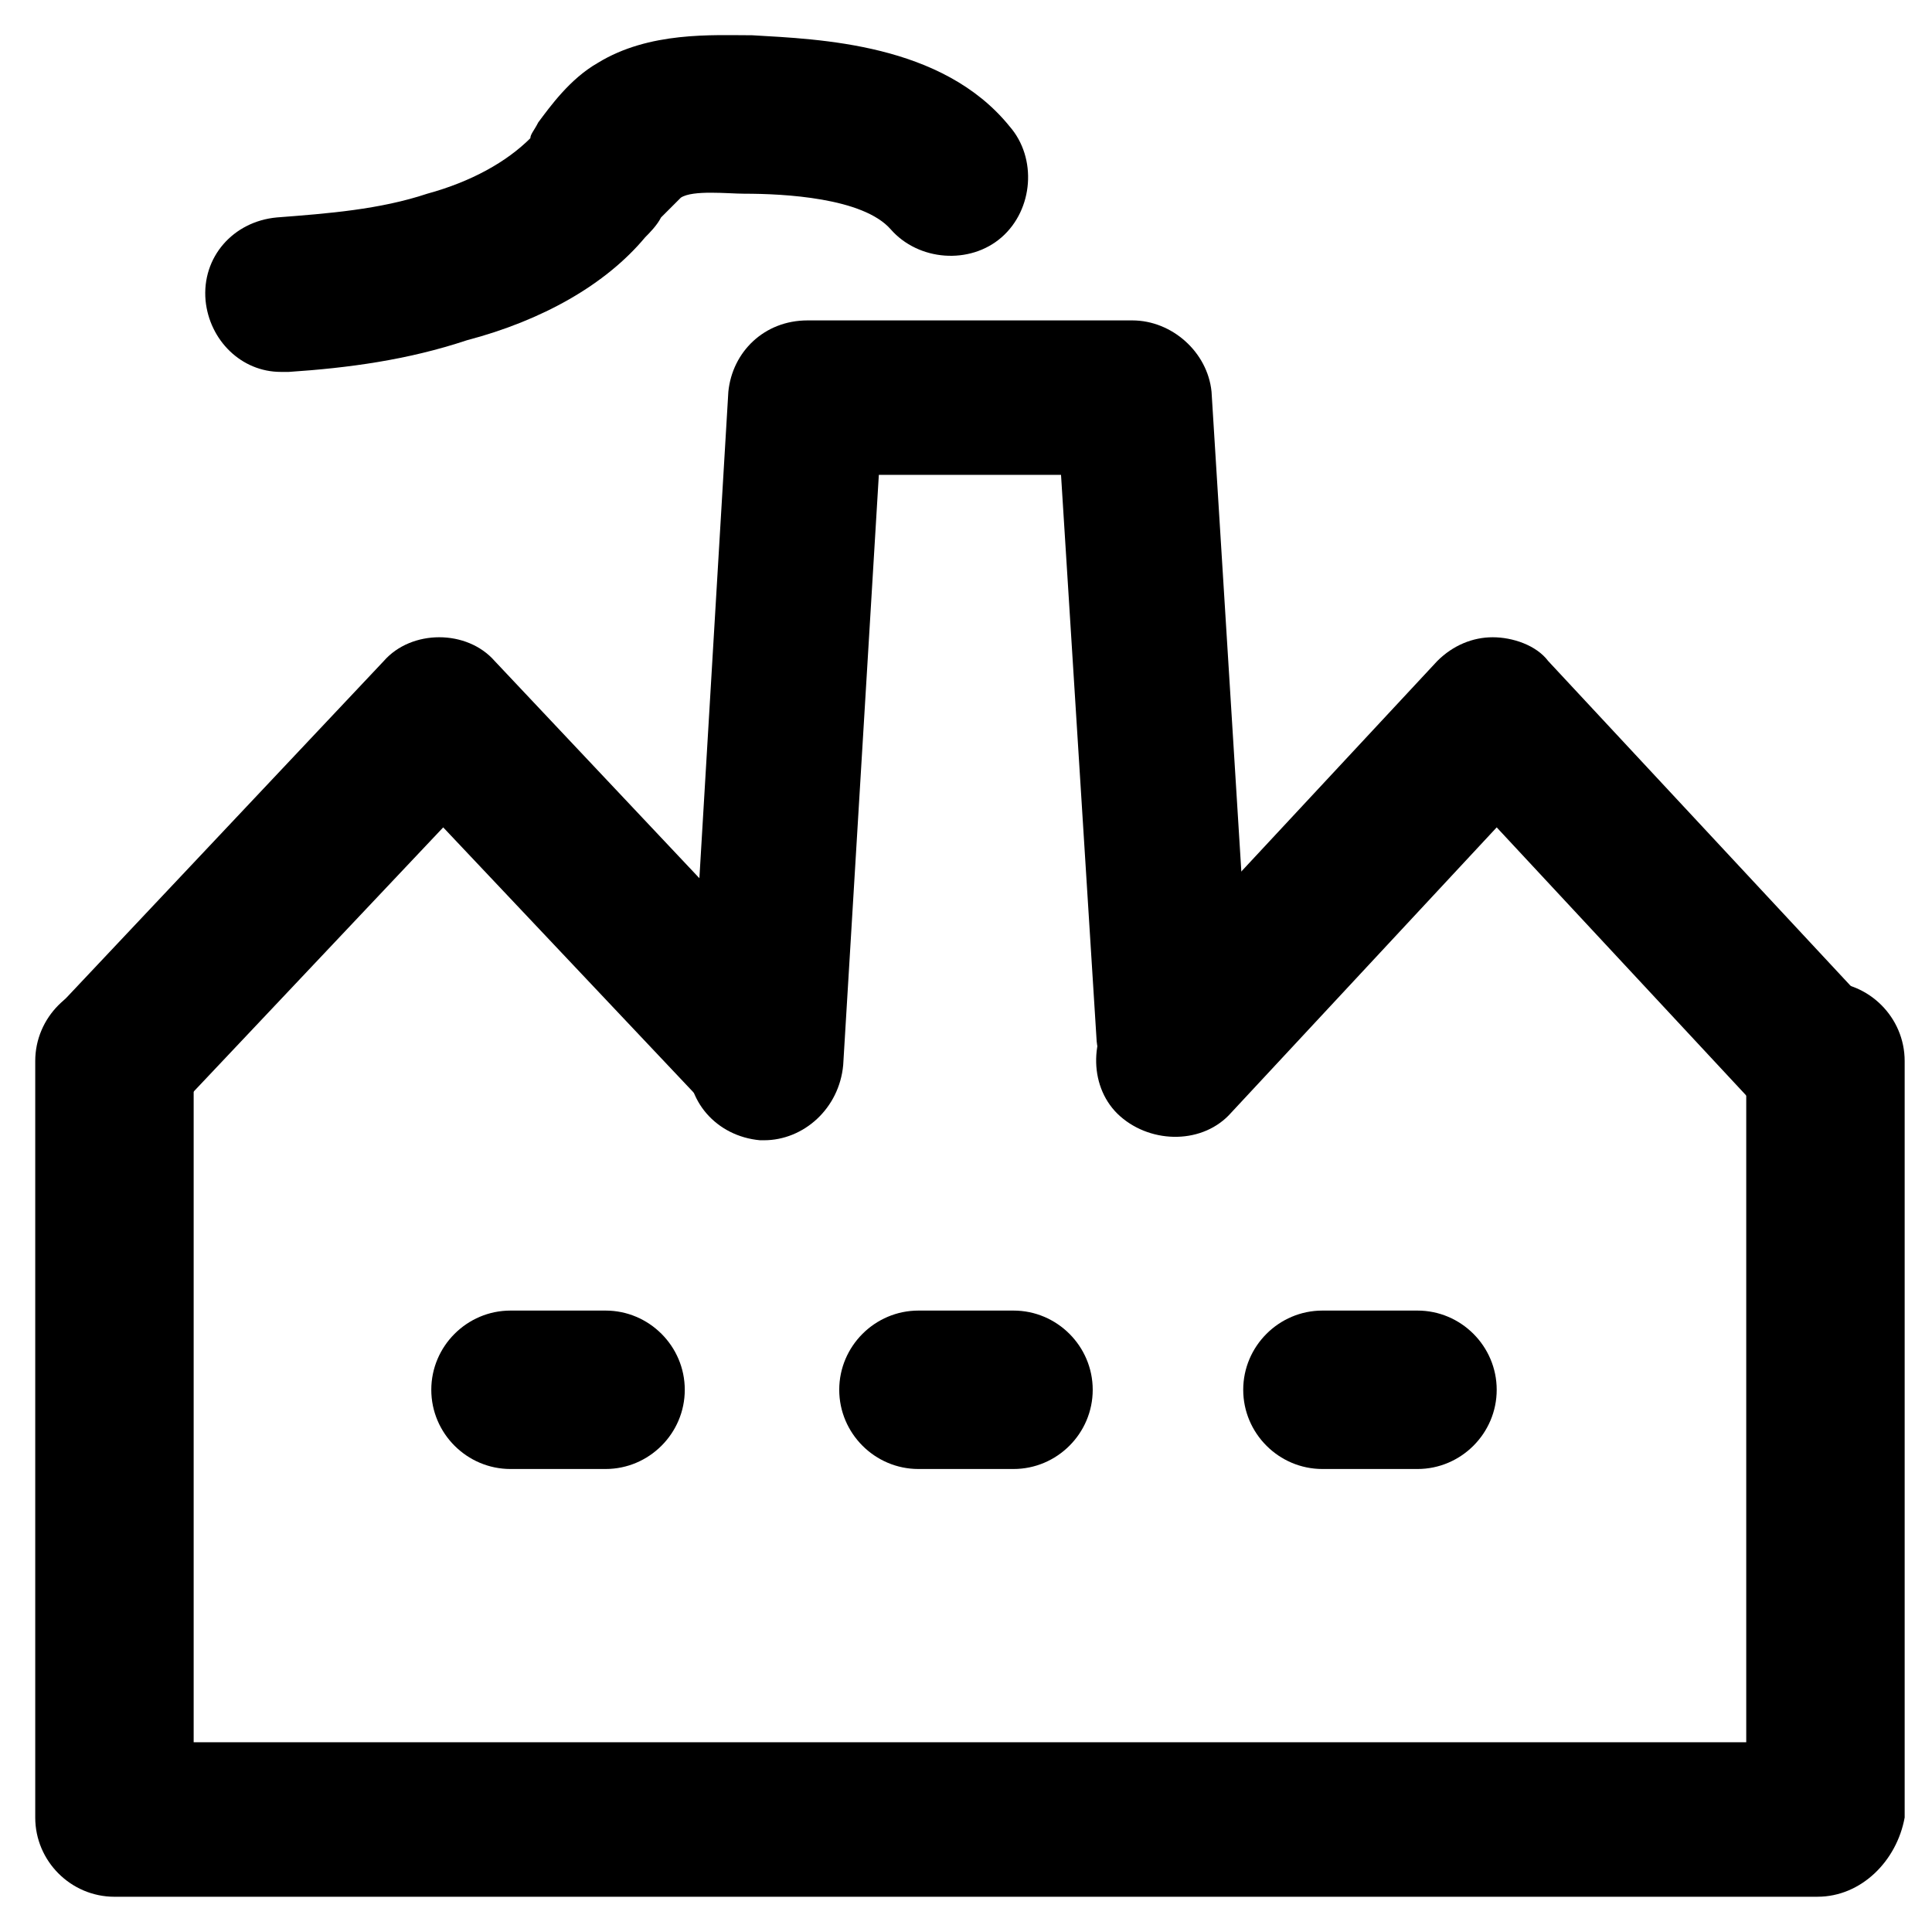
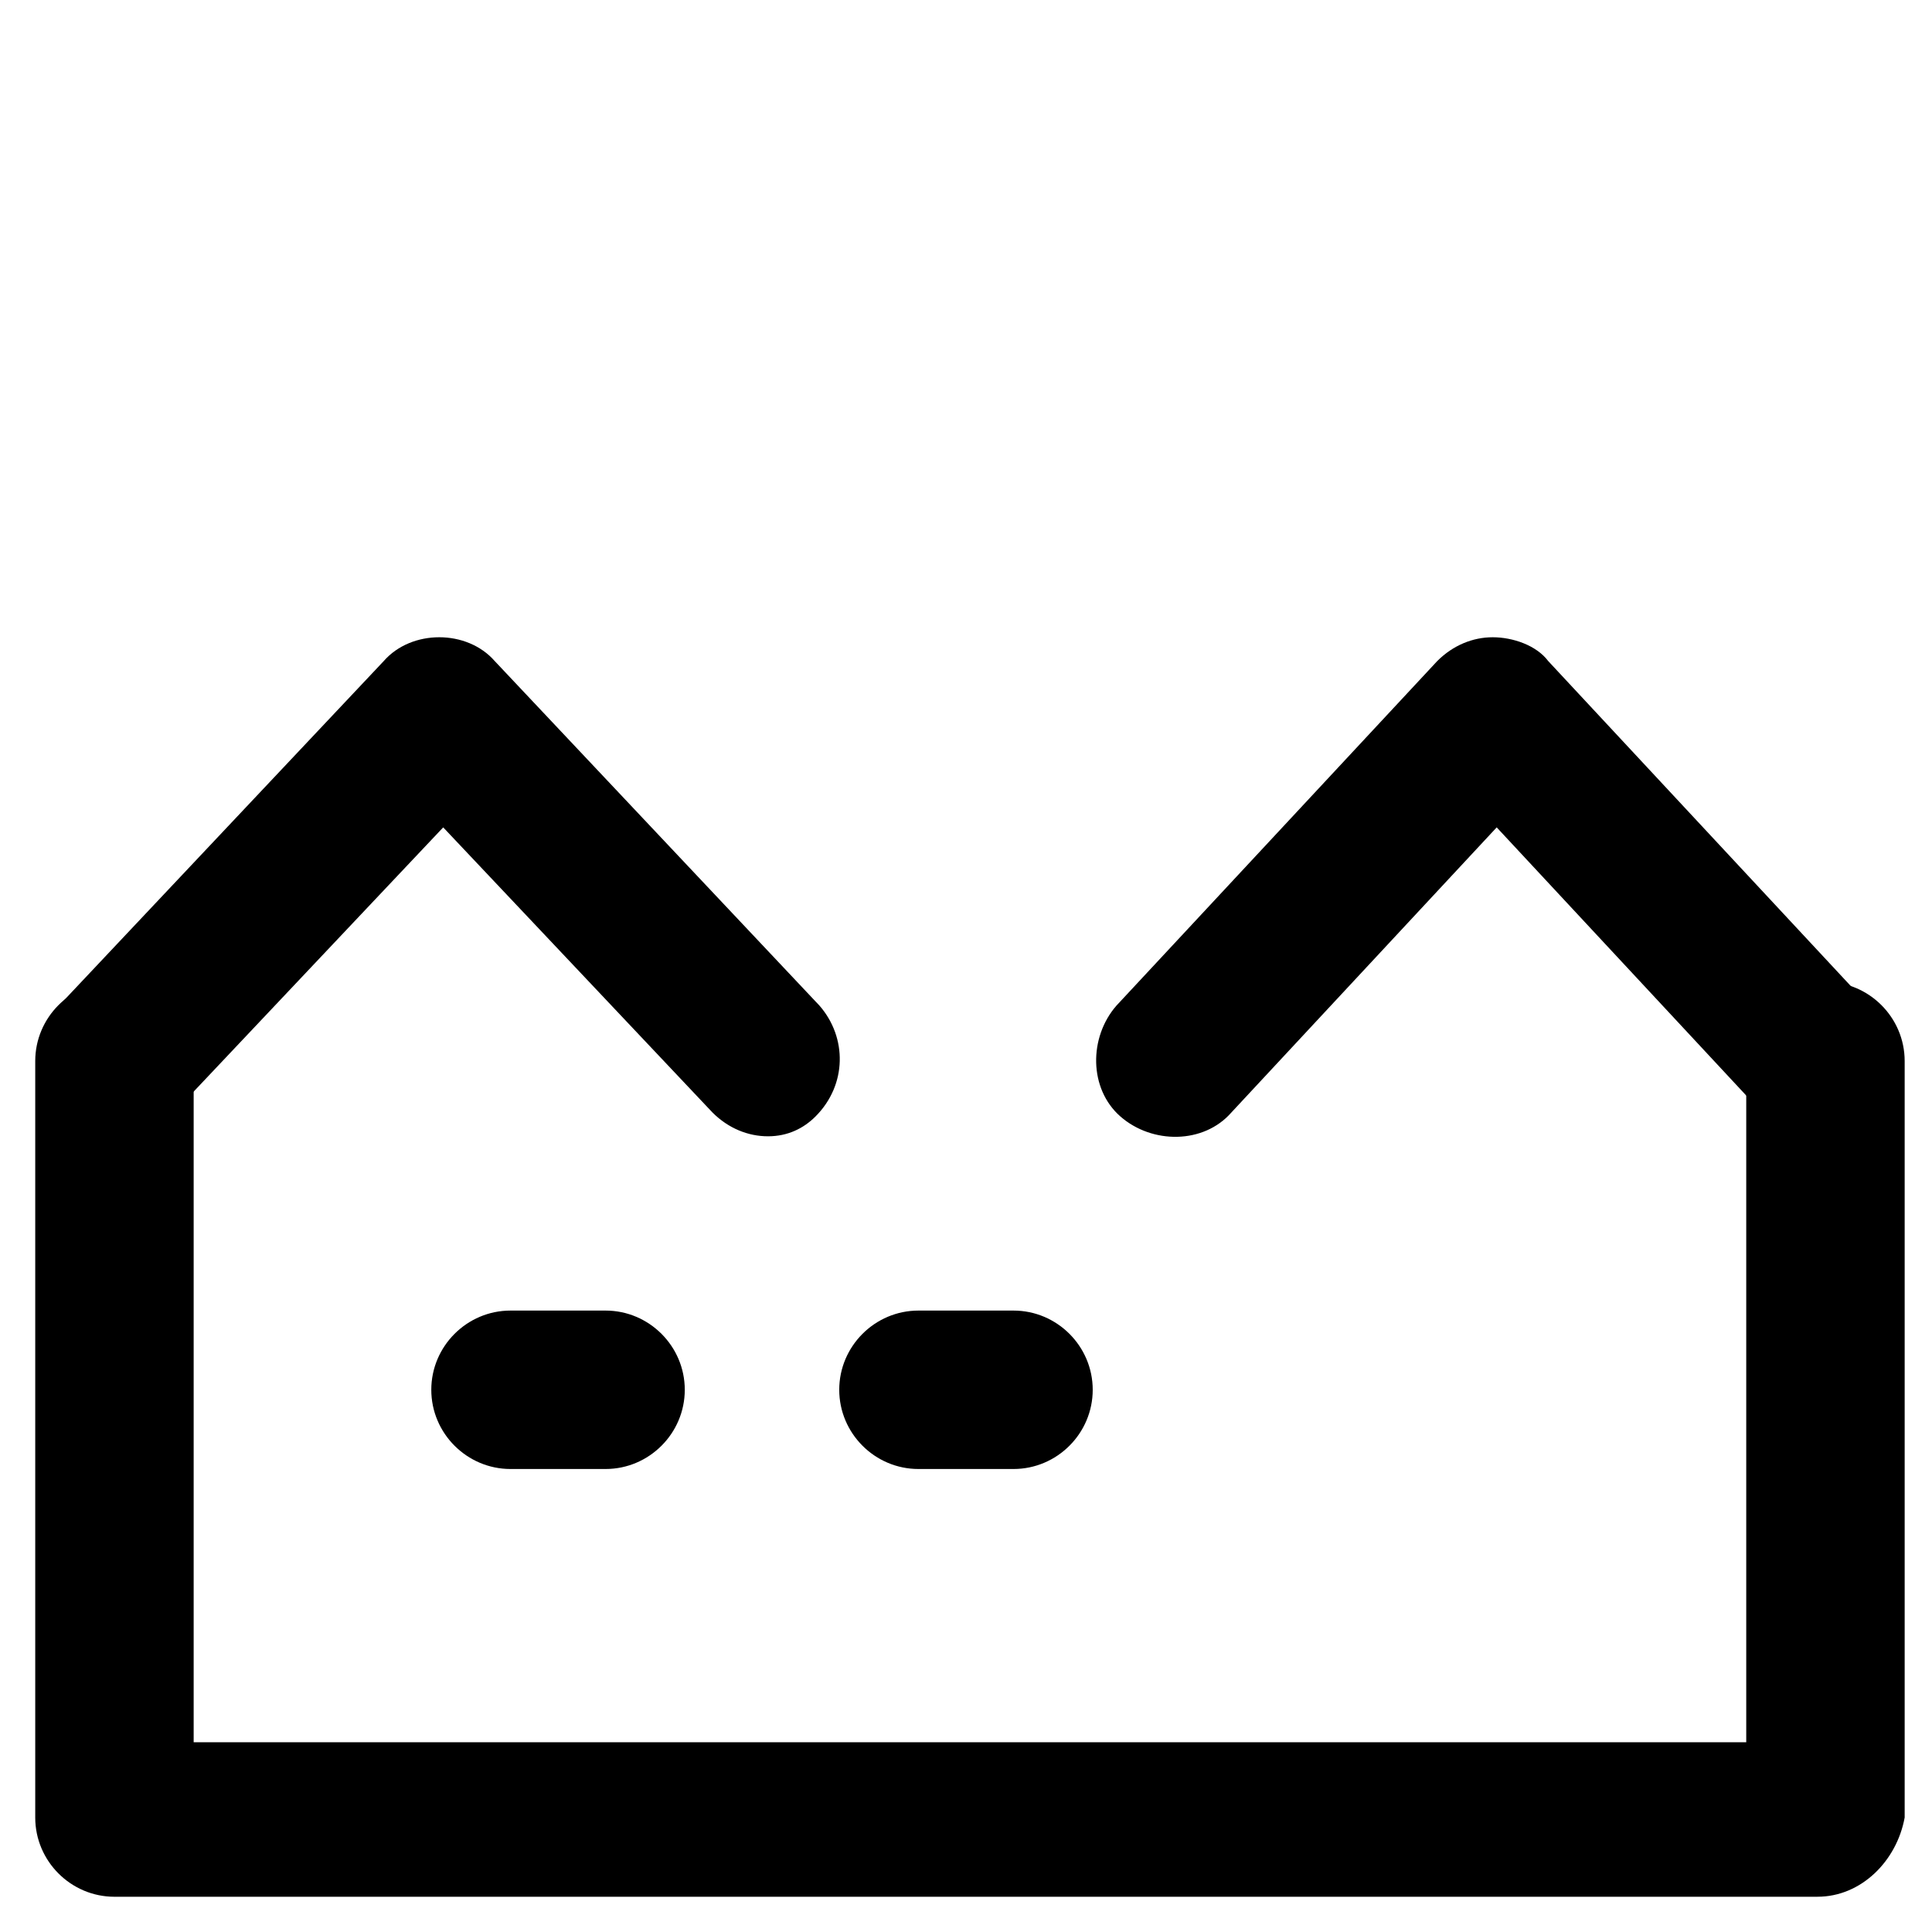
<svg xmlns="http://www.w3.org/2000/svg" fill="#000000" width="800px" height="800px" version="1.1" viewBox="144 144 512 512">
  <g>
    <path d="m625.66 646.66h-451.33c-11.547 0-20.992-9.445-20.992-20.992v-200.48c0-11.547 9.445-20.992 20.992-20.992s20.992 9.445 20.992 20.992v180.53h411.45v-180.53c0-11.547 9.445-20.992 20.992-20.992s20.992 9.445 20.992 20.992v200.47c-2.098 11.547-11.547 20.996-23.09 20.996z" />
    <path d="m347.52 445.13c-5.246 0-10.496-2.098-14.695-6.297l-71.371-75.57-71.371 75.57c-7.348 8.398-20.992 8.398-29.391 1.051-8.398-7.348-8.398-20.992-1.051-29.391l86.066-91.316c7.348-8.398 22.043-8.398 29.391 0l86.066 91.316c7.348 8.398 7.348 20.992-1.051 29.391-3.148 3.144-7.348 5.246-12.594 5.246z" />
    <path d="m625.66 445.13c-5.246 0-10.496-2.098-14.695-6.297l-70.324-75.57-70.324 75.57c-7.348 8.398-20.992 8.398-29.391 1.051-8.398-7.348-8.398-20.992-1.051-29.391l85.02-91.316c4.199-4.199 9.445-6.297 14.695-6.297 5.246 0 11.547 2.098 14.695 6.297l85.02 91.316c7.348 8.398 7.348 20.992-1.051 29.391-3.148 3.144-7.348 5.246-12.594 5.246z" />
-     <path d="m346.47 446.18h-1.051c-11.547-1.051-19.941-10.496-18.895-22.043l10.496-176.33c1.051-10.496 9.445-18.895 20.992-18.895h86.066c10.496 0 19.941 8.398 20.992 18.895l10.496 168.98c1.051 11.547-8.398 20.992-18.895 22.043-11.547 1.051-20.992-8.398-22.043-18.895l-9.445-150.09h-48.281l-9.445 156.39c-1.047 11.551-10.492 19.945-20.988 19.945z" />
    <path d="m304.48 533.3h-25.191c-11.547 0-20.992-9.445-20.992-20.992 0-11.547 9.445-20.992 20.992-20.992h25.191c11.547 0 20.992 9.445 20.992 20.992 0 11.547-9.445 20.992-20.992 20.992z" />
    <path d="m412.59 533.3h-25.191c-11.547 0-20.992-9.445-20.992-20.992 0-11.547 9.445-20.992 20.992-20.992h25.191c11.547 0 20.992 9.445 20.992 20.992 0 11.547-9.445 20.992-20.992 20.992z" />
-     <path d="m519.65 533.3h-25.191c-11.547 0-20.992-9.445-20.992-20.992 0-11.547 9.445-20.992 20.992-20.992h25.191c11.547 0 20.992 9.445 20.992 20.992 0 11.547-9.445 20.992-20.992 20.992z" />
-     <path d="m218.42 242.56c-10.496 0-18.895-8.398-19.941-18.895-1.051-11.547 7.348-20.992 18.895-22.043 13.641-1.047 27.285-2.098 39.883-6.297 11.547-3.148 20.992-8.398 27.289-14.695 0-1.047 1.047-2.098 2.098-4.195 3.148-4.199 8.398-11.547 15.742-15.742 13.645-8.398 30.438-7.348 40.934-7.348 17.844 1.051 50.383 2.098 68.223 24.141 7.348 8.398 6.297 22.043-2.098 29.391-8.398 7.348-22.043 6.297-29.391-2.098-7.348-8.398-28.34-9.445-38.836-9.445-4.199 0-13.645-1.051-16.793 1.051-1.051 1.051-3.148 3.148-5.246 5.246-1.051 2.098-3.148 4.199-4.199 5.246-10.496 12.594-27.289 22.043-47.23 27.289-15.742 5.246-31.484 7.344-47.23 8.395h-2.098z" />
  </g>
</svg>